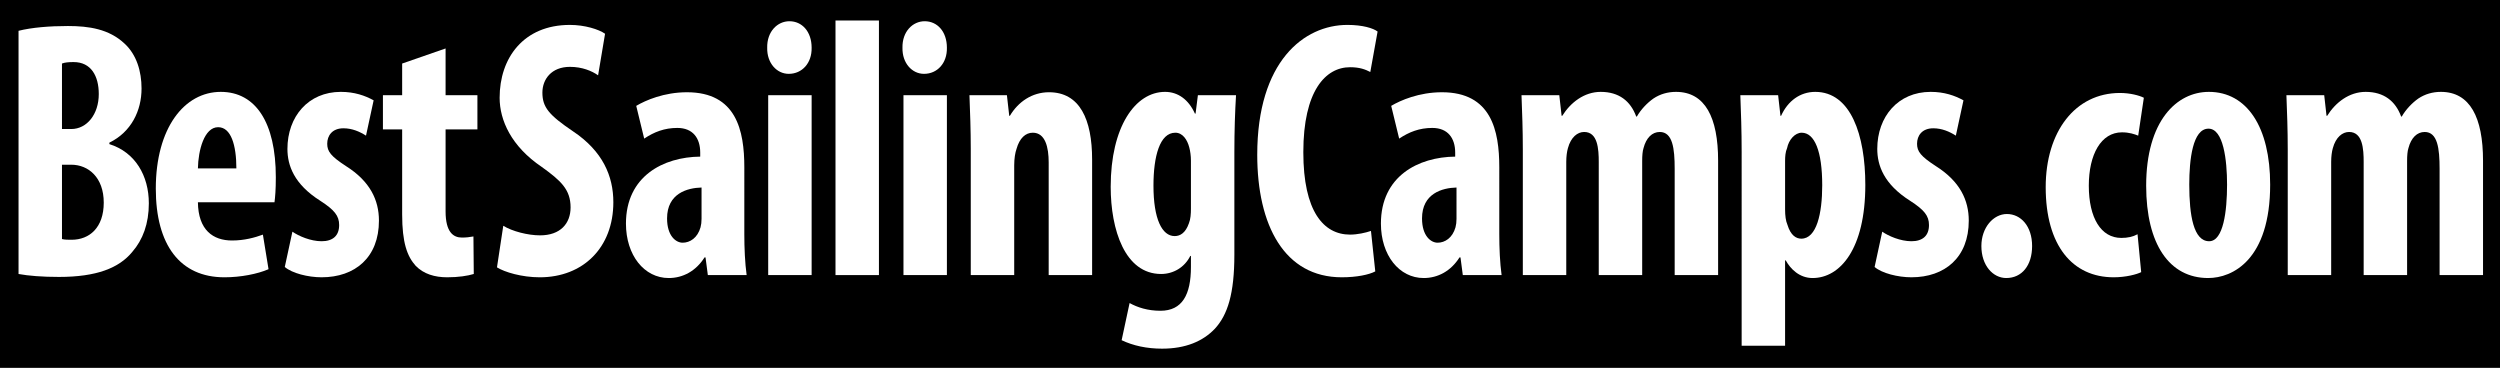
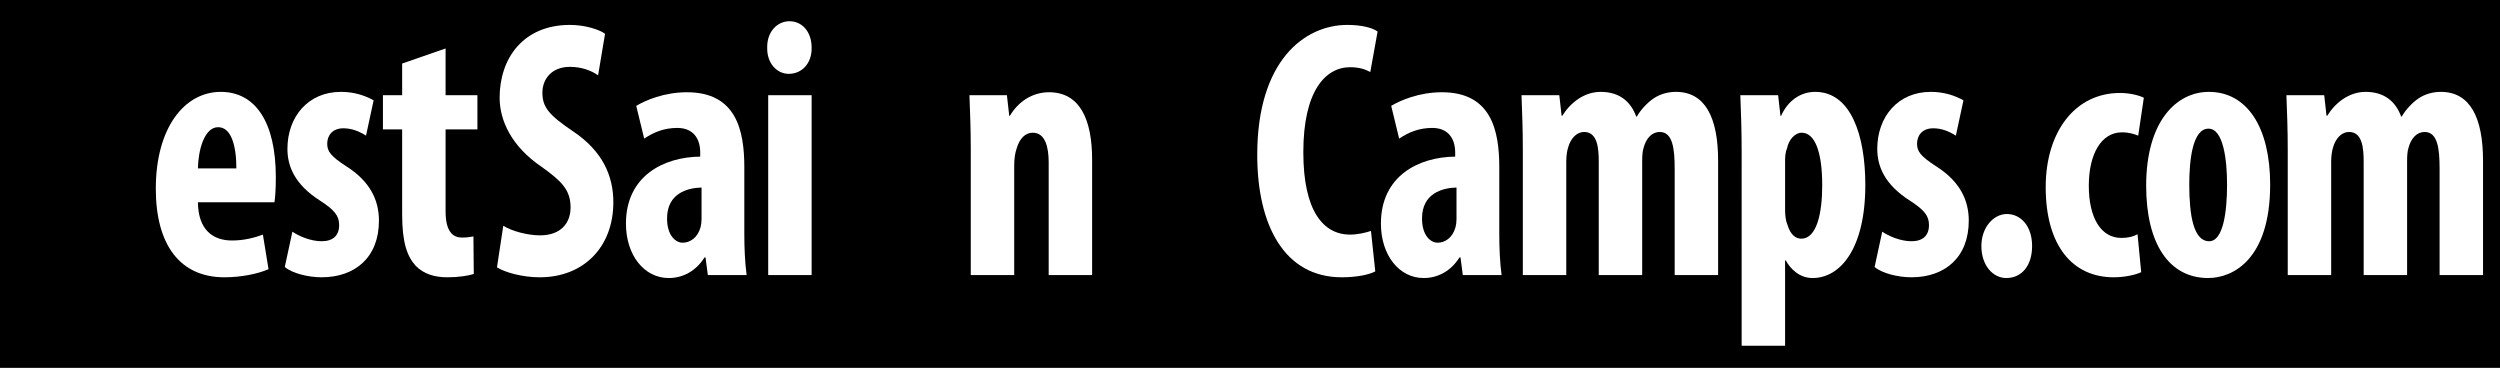
<svg xmlns="http://www.w3.org/2000/svg" version="1.2" baseProfile="tiny" id="Layer_1" x="0px" y="0px" width="700px" height="103px" viewBox="0 -2.75 700 103" xml:space="preserve">
  <rect y="-4.75" width="700" height="119.75" />
  <g>
-     <path fill="#FFFFFF" d="M5.191,5.874c3.713-0.927,8.634-1.339,13.833-1.339c5.849,0,11.511,0.824,15.875,4.945   c3.342,3.09,4.735,7.726,4.735,12.567c0,6.181-2.878,12.155-9.005,15.143v0.412c7.241,2.266,11.047,8.859,11.047,16.585   c0,5.665-1.671,10.198-4.642,13.597c-3.713,4.533-10.026,7.005-20.517,7.005c-4.642,0-8.541-0.309-11.326-0.823V5.874z    M17.353,33.378h2.599c4.363,0,7.706-4.12,7.706-9.786c0-5.047-2.135-8.962-7.056-8.962c-1.393,0-2.506,0.103-3.249,0.412V33.378z    M17.353,64.179c0.743,0.206,1.671,0.206,2.692,0.206c5.013,0,9.005-3.399,9.005-10.404s-4.27-10.61-9.098-10.61h-2.599V64.179z" />
    <path fill="#FFFFFF" d="M55.415,53.877c0.093,7.829,4.271,10.713,9.562,10.713c3.435,0,6.406-0.823,8.634-1.647l1.578,9.683   c-3.063,1.34-7.798,2.267-12.347,2.267c-12.439,0-19.216-9.065-19.216-24.826c0-16.997,7.983-27.092,18.195-27.092   c9.748,0,15.411,8.55,15.411,23.898c0,3.605-0.186,5.563-0.372,7.004H55.415z M66.184,44.4c0-6.49-1.485-11.537-5.106-11.537   c-3.899,0-5.57,6.49-5.663,11.537H66.184z" />
    <path fill="#FFFFFF" d="M81.874,62.118c1.764,1.236,5.106,2.678,8.169,2.678c3.157,0,4.92-1.545,4.92-4.532   c0-2.575-1.3-4.224-5.292-6.799c-7.334-4.635-9.191-9.889-9.191-14.524c0-9.065,5.849-15.967,14.946-15.967   c3.807,0,6.777,1.03,9.191,2.369l-2.135,9.889c-1.764-1.133-3.899-2.061-6.312-2.061c-3.157,0-4.549,2.061-4.549,4.327   c0,2.163,1.021,3.502,5.292,6.284c6.685,4.224,9.191,9.477,9.191,15.245c0,10.302-6.684,15.864-16.061,15.864   c-3.806,0-8.262-1.133-10.305-2.885L81.874,62.118z" />
    <path fill="#FFFFFF" d="M124.764,10.818v13.083h8.912v9.58h-8.912v22.971c0,5.872,2.228,7.314,4.549,7.314   c1.207,0,2.135-0.104,3.25-0.31l0.093,10.508c-1.671,0.515-4.271,0.927-7.427,0.927c-3.528,0-6.591-0.927-8.819-3.193   c-2.414-2.679-3.806-6.49-3.806-14.422V33.481h-5.385v-9.58h5.385v-8.859L124.764,10.818z" />
    <path fill="#FFFFFF" d="M140.917,60.47c2.507,1.545,6.87,2.679,10.305,2.679c5.663,0,8.541-3.297,8.541-7.829   c0-5.047-2.785-7.52-8.077-11.331c-8.541-5.769-11.79-13.083-11.79-19.366c0-11.125,6.684-20.396,19.681-20.396   c4.178,0,8.077,1.236,9.841,2.472l-1.95,11.641c-1.764-1.236-4.456-2.369-7.891-2.369c-5.198,0-7.705,3.502-7.705,7.211   c0,4.12,1.857,6.284,8.541,10.816c8.355,5.563,11.326,12.567,11.326,19.881c0,12.671-8.448,21.015-20.609,21.015   c-5.013,0-9.84-1.442-11.976-2.781L140.917,60.47z" />
    <path fill="#FFFFFF" d="M208.409,62.736c0,4.018,0.186,8.138,0.65,11.537h-10.862l-0.65-4.944h-0.278   c-2.414,3.812-6.034,5.769-10.026,5.769c-6.87,0-11.976-6.387-11.976-15.246c0-13.288,10.49-18.645,20.795-18.748v-1.133   c0-4.017-2.042-6.902-6.405-6.902c-3.621,0-6.499,1.133-9.284,2.988l-2.228-9.168c2.6-1.545,7.798-3.811,14.204-3.811   c13.833,0,16.061,10.713,16.061,21.014V62.736z M196.433,49.757c-3.992,0.103-9.655,1.648-9.655,8.652   c0,4.945,2.506,6.799,4.363,6.799c2.042,0,4.177-1.339,5.013-4.326c0.186-0.721,0.279-1.442,0.279-2.369V49.757z" />
    <path fill="#FFFFFF" d="M227.256,10.612c0.093,4.327-2.692,7.314-6.405,7.314c-3.342,0-6.127-2.987-6.035-7.314   c-0.093-4.532,2.878-7.417,6.22-7.417C224.563,3.196,227.256,6.08,227.256,10.612z M215.095,74.273V23.901h12.161v50.373H215.095z" />
-     <path fill="#FFFFFF" d="M233.94,2.99h12.161v71.284H233.94V2.99z" />
-     <path fill="#FFFFFF" d="M265.132,10.612c0.093,4.327-2.692,7.314-6.406,7.314c-3.342,0-6.127-2.987-6.034-7.314   c-0.093-4.532,2.878-7.417,6.22-7.417C262.44,3.196,265.132,6.08,265.132,10.612z M252.971,74.273V23.901h12.161v50.373H252.971z" />
    <path fill="#FFFFFF" d="M271.817,39.044c0-5.46-0.186-10.301-0.372-15.143h10.49l0.65,5.769h0.186   c2.321-3.915,6.22-6.593,10.954-6.593c8.634,0,12.068,7.623,12.068,18.851v32.345h-12.161V42.752c0-4.224-0.928-8.344-4.456-8.344   c-2.042,0-3.713,1.545-4.549,4.533c-0.371,1.03-0.65,2.678-0.65,4.635v30.697h-12.161V39.044z" />
-     <path fill="#FFFFFF" d="M345.622,68.607c0,10.816-1.856,16.791-5.477,20.706c-3.342,3.502-8.169,5.562-14.761,5.562   c-4.271,0-8.077-0.824-11.326-2.369l2.228-10.404c2.228,1.236,5.106,2.163,8.634,2.163c6.127,0,8.541-4.532,8.541-12.259v-3.09   h-0.186c-1.578,3.193-4.735,5.048-8.169,5.048c-10.119,0-14.111-12.362-14.111-24.414c0-16.791,6.87-26.577,15.225-26.577   c3.621,0,6.591,2.163,8.355,6.078h0.186l0.65-5.151h10.676c-0.278,4.636-0.464,9.889-0.464,15.967V68.607z M333.46,42.237   c0-1.339-0.186-2.678-0.464-3.708c-0.557-2.163-1.856-4.121-3.899-4.121c-4.363,0-6.127,6.593-6.127,14.834   c0,9.373,2.414,14.112,5.941,14.112c1.578,0,3.063-0.928,3.992-3.605c0.464-1.134,0.557-2.679,0.557-4.018V42.237z" />
    <path fill="#FFFFFF" d="M385.077,73.243c-1.764,0.928-5.199,1.648-9.377,1.648c-16.06,0-23.672-14.524-23.672-34.303   c0-26.165,13.089-36.363,25.251-36.363c4.27,0,7.24,0.927,8.447,1.854l-2.042,11.331c-1.393-0.721-2.971-1.339-5.663-1.339   c-6.87,0-13.09,6.593-13.09,23.795c0,16.584,5.663,23.075,13.09,23.075c2.042,0,4.363-0.516,5.849-1.03L385.077,73.243z" />
    <path fill="#FFFFFF" d="M419.798,62.736c0,4.018,0.187,8.138,0.65,11.537h-10.861l-0.65-4.944h-0.278   c-2.414,3.812-6.034,5.769-10.026,5.769c-6.869,0-11.976-6.387-11.976-15.246c0-13.288,10.49-18.645,20.795-18.748v-1.133   c0-4.017-2.042-6.902-6.405-6.902c-3.621,0-6.498,1.133-9.283,2.988l-2.229-9.168c2.6-1.545,7.798-3.811,14.204-3.811   c13.832,0,16.06,10.713,16.06,21.014V62.736z M407.822,49.757c-3.991,0.103-9.654,1.648-9.654,8.652   c0,4.945,2.507,6.799,4.363,6.799c2.042,0,4.178-1.339,5.013-4.326c0.186-0.721,0.278-1.442,0.278-2.369V49.757z" />
    <path fill="#FFFFFF" d="M426.391,39.044c0-5.46-0.186-10.301-0.371-15.143h10.583l0.649,5.769h0.186   c2.321-3.708,6.127-6.696,10.769-6.696c5.106,0,8.355,2.575,9.934,6.901h0.186c1.114-1.957,2.878-3.811,4.642-5.047   c1.857-1.236,3.992-1.854,6.313-1.854c8.169,0,11.79,7.21,11.79,19.263v32.036h-12.162v-29.77c0-5.666-0.557-10.301-4.177-10.301   c-2.136,0-3.807,1.648-4.549,4.533c-0.279,0.824-0.372,2.163-0.372,3.605v31.933h-12.161V42.649c0-3.708-0.278-8.447-4.085-8.447   c-1.856,0-3.713,1.442-4.549,4.533c-0.278,0.927-0.464,2.369-0.464,3.812v31.727h-12.161V39.044z" />
    <path fill="#FFFFFF" d="M487.664,39.868c0-6.078-0.186-11.125-0.371-15.967h10.583l0.649,5.769h0.186   c1.856-4.121,5.292-6.696,9.562-6.696c9.933,0,14.018,12.052,14.018,26.062c0,17.924-7.056,26.062-14.761,26.062   c-3.713,0-6.22-2.575-7.52-4.944h-0.186v23.898h-12.161V39.868z M499.825,55.938c0,1.648,0.186,3.193,0.649,4.224   c0.929,3.09,2.507,3.914,3.899,3.914c4.271,0,5.849-7.005,5.849-14.936c0-9.58-2.135-14.731-5.756-14.731   c-1.856,0-3.62,1.958-4.085,4.327c-0.464,1.03-0.557,2.369-0.557,3.605V55.938z" />
    <path fill="#FFFFFF" d="M527.027,62.118c1.764,1.236,5.105,2.678,8.169,2.678c3.156,0,4.92-1.545,4.92-4.532   c0-2.575-1.299-4.224-5.291-6.799c-7.334-4.635-9.19-9.889-9.19-14.524c0-9.065,5.849-15.967,14.946-15.967   c3.806,0,6.776,1.03,9.19,2.369l-2.136,9.889c-1.764-1.133-3.898-2.061-6.312-2.061c-3.156,0-4.549,2.061-4.549,4.327   c0,2.163,1.021,3.502,5.292,6.284c6.684,4.224,9.19,9.477,9.19,15.245c0,10.302-6.685,15.864-16.061,15.864   c-3.806,0-8.262-1.133-10.305-2.885L527.027,62.118z" />
    <path fill="#FFFFFF" d="M554.786,66.136c0-5.15,3.342-8.962,7.148-8.962c3.898,0,7.056,3.399,7.056,8.962   c0,5.459-2.878,8.962-7.241,8.962C558.035,75.098,554.786,71.595,554.786,66.136z" />
    <path fill="#FFFFFF" d="M599.532,73.449c-1.207,0.618-4.271,1.442-7.705,1.442c-11.512,0-19.031-8.859-19.031-25.238   c0-15.555,8.262-26.371,20.795-26.371c2.878,0,5.477,0.721,6.684,1.339l-1.578,10.61c-1.021-0.412-2.506-0.927-4.549-0.927   c-5.849,0-9.283,6.181-9.283,14.937c0,9.064,3.435,14.627,9.098,14.627c1.764,0,3.249-0.309,4.549-1.03L599.532,73.449z" />
    <path fill="#FFFFFF" d="M635.646,48.933c0,21.014-10.49,26.165-17.359,26.165c-10.862,0-17.36-9.478-17.36-25.855   c0-18.13,8.541-26.268,17.546-26.268C629.24,22.974,635.646,32.966,635.646,48.933z M612.994,48.933   c0,8.653,1.207,15.863,5.57,15.863c3.991,0,5.013-8.446,5.013-15.863c0-6.902-1.021-15.658-5.198-15.658   C613.923,33.275,612.994,42.031,612.994,48.933z" />
    <path fill="#FFFFFF" d="M640.567,39.044c0-5.46-0.186-10.301-0.371-15.143h10.583l0.649,5.769h0.186   c2.321-3.708,6.127-6.696,10.77-6.696c5.105,0,8.354,2.575,9.933,6.901h0.186c1.114-1.957,2.878-3.811,4.642-5.047   c1.857-1.236,3.992-1.854,6.313-1.854c8.169,0,11.79,7.21,11.79,19.263v32.036h-12.162v-29.77c0-5.666-0.557-10.301-4.177-10.301   c-2.136,0-3.807,1.648-4.549,4.533c-0.279,0.824-0.372,2.163-0.372,3.605v31.933h-12.161V42.649c0-3.708-0.278-8.447-4.085-8.447   c-1.856,0-3.713,1.442-4.549,4.533c-0.278,0.927-0.464,2.369-0.464,3.812v31.727h-12.161V39.044z" />
  </g>
</svg>